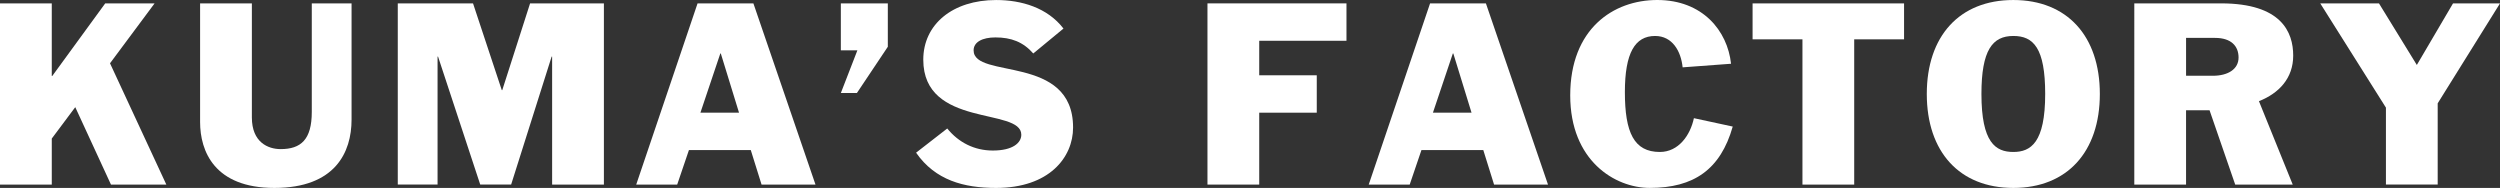
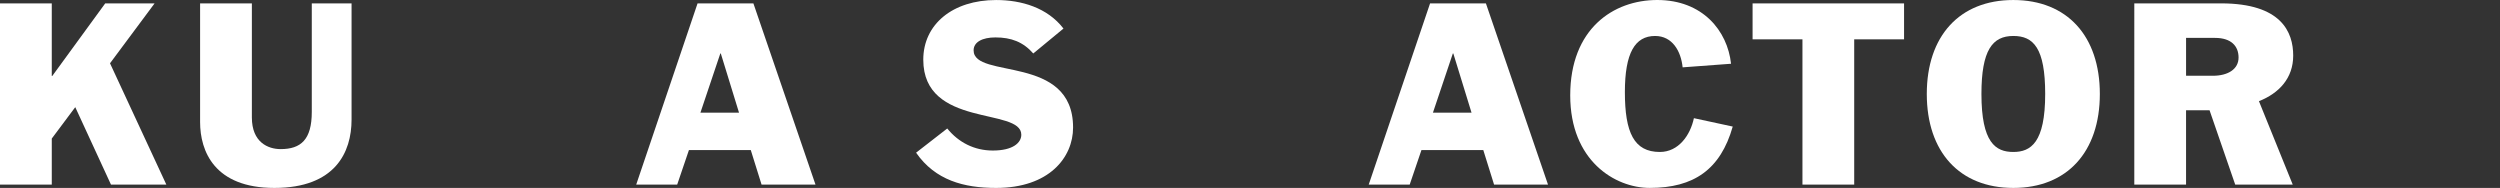
<svg xmlns="http://www.w3.org/2000/svg" id="_レイヤー_1" width="208.662" height="15.685" viewBox="0 0 208.662 15.685">
  <rect x="0" y="0" width="208.662" height="15.685" fill="#333333" stroke="none" />
  <defs>
    <style>.cls-1{fill:#fff;}</style>
  </defs>
  <path class="cls-1" d="m0,.282h4.321v6.061h.04L8.782.282h4.121l-3.721,5.001,4.7,10.122h-4.621l-2.98-6.461-1.96,2.621v3.841H0V.282Z" />
  <path class="cls-1" d="m29.343,9.984c0,2.721-1.36,5.701-6.441,5.701-5.001,0-6.201-3.061-6.201-5.501V.282h4.321v9.522c0,2.08,1.36,2.641,2.4,2.641,1.681,0,2.601-.78,2.601-3.101V.282h3.32s0,9.702,0,9.702Z" />
-   <path class="cls-1" d="m33.2.282h6.281l2.4,7.242h.04l2.322-7.242h6.161v15.123h-4.321V4.723h-.04l-3.381,10.682h-2.58l-3.521-10.682h-.04v10.682h-3.321V.282Z" />
  <path class="cls-1" d="m58.222.282h4.66l5.182,15.123h-4.501l-.9-2.881h-5.161l-.98,2.881h-3.42L58.222.282Zm.239,9.122h3.221l-1.52-4.941h-.04l-1.661,4.941Z" />
-   <path class="cls-1" d="m70.181.282h3.921v3.621l-2.581,3.861h-1.34l1.38-3.561h-1.38V.282Z" />
  <path class="cls-1" d="m86.242,4.463c-.84-.96-1.84-1.34-3.16-1.34-1.08,0-1.82.38-1.82,1.08,0,2.441,8.302.28,8.302,6.441,0,2.5-2.001,5.041-6.422,5.041-2.7,0-5.081-.64-6.682-2.941l2.601-2.02c.94,1.16,2.261,1.84,3.801,1.84,1.701,0,2.381-.66,2.381-1.32,0-2.3-8.182-.54-8.182-6.261C77.061,2.022,79.521.002,83.142.002c2.12,0,4.281.64,5.621,2.381,0,0-2.521,2.08-2.521,2.08Z" />
-   <path class="cls-1" d="m100.78.282h11.603v3.121h-7.282v2.881h4.802v3.121h-4.802v6.001h-4.32V.282h0Z" />
  <path class="cls-1" d="m119.361.282h4.66l5.182,15.123h-4.501l-.9-2.881h-5.161l-.98,2.881h-3.42L119.361.282Zm.239,9.122h3.221l-1.52-4.941h-.04l-1.661,4.941Z" />
  <path class="cls-1" d="m140.441,5.623c-.14-1.36-.859-2.621-2.3-2.621-1.681,0-2.521,1.42-2.521,4.681,0,3.381.76,5.001,2.92,5.001,1.561,0,2.541-1.4,2.841-2.821l3.241.7c-1.021,3.581-3.241,5.121-6.922,5.121-2.921,0-6.642-2.28-6.642-7.722,0-5.561,3.602-7.962,7.262-7.962,3.781,0,5.861,2.561,6.161,5.321l-4.041.3v.002Z" />
  <path class="cls-1" d="m150.44,3.283h-4.161V.282h12.643v3.001h-4.161v12.122h-4.32V3.283h-.001Z" />
  <path class="cls-1" d="m168.041,15.685c-4.501,0-7.222-3.021-7.222-7.842S163.54.001,168.041.001s7.222,3.021,7.222,7.842-2.721,7.842-7.222,7.842Zm-2.661-7.842c0,4.061,1.181,4.841,2.661,4.841,1.46,0,2.66-.78,2.66-4.841,0-3.841-.98-4.841-2.66-4.841-1.74,0-2.661,1.18-2.661,4.841Z" />
  <path class="cls-1" d="m178.14.282h7.241c5.041,0,6.021,2.401,6.021,4.361,0,1.88-1.181,3.141-2.86,3.801l2.82,6.961h-4.801l-2.141-6.201h-1.961v6.201h-4.32V.282h.001Zm4.32,6.041h2.241c1.24,0,2.14-.54,2.14-1.52,0-.96-.62-1.64-1.96-1.64h-2.421v3.161h0Z" />
-   <path class="cls-1" d="m199.141,8.984l-5.482-8.702h4.901l3.16,5.141,3.021-5.141h3.921l-5.201,8.342v6.781h-4.32v-6.421h0Z" />
</svg>